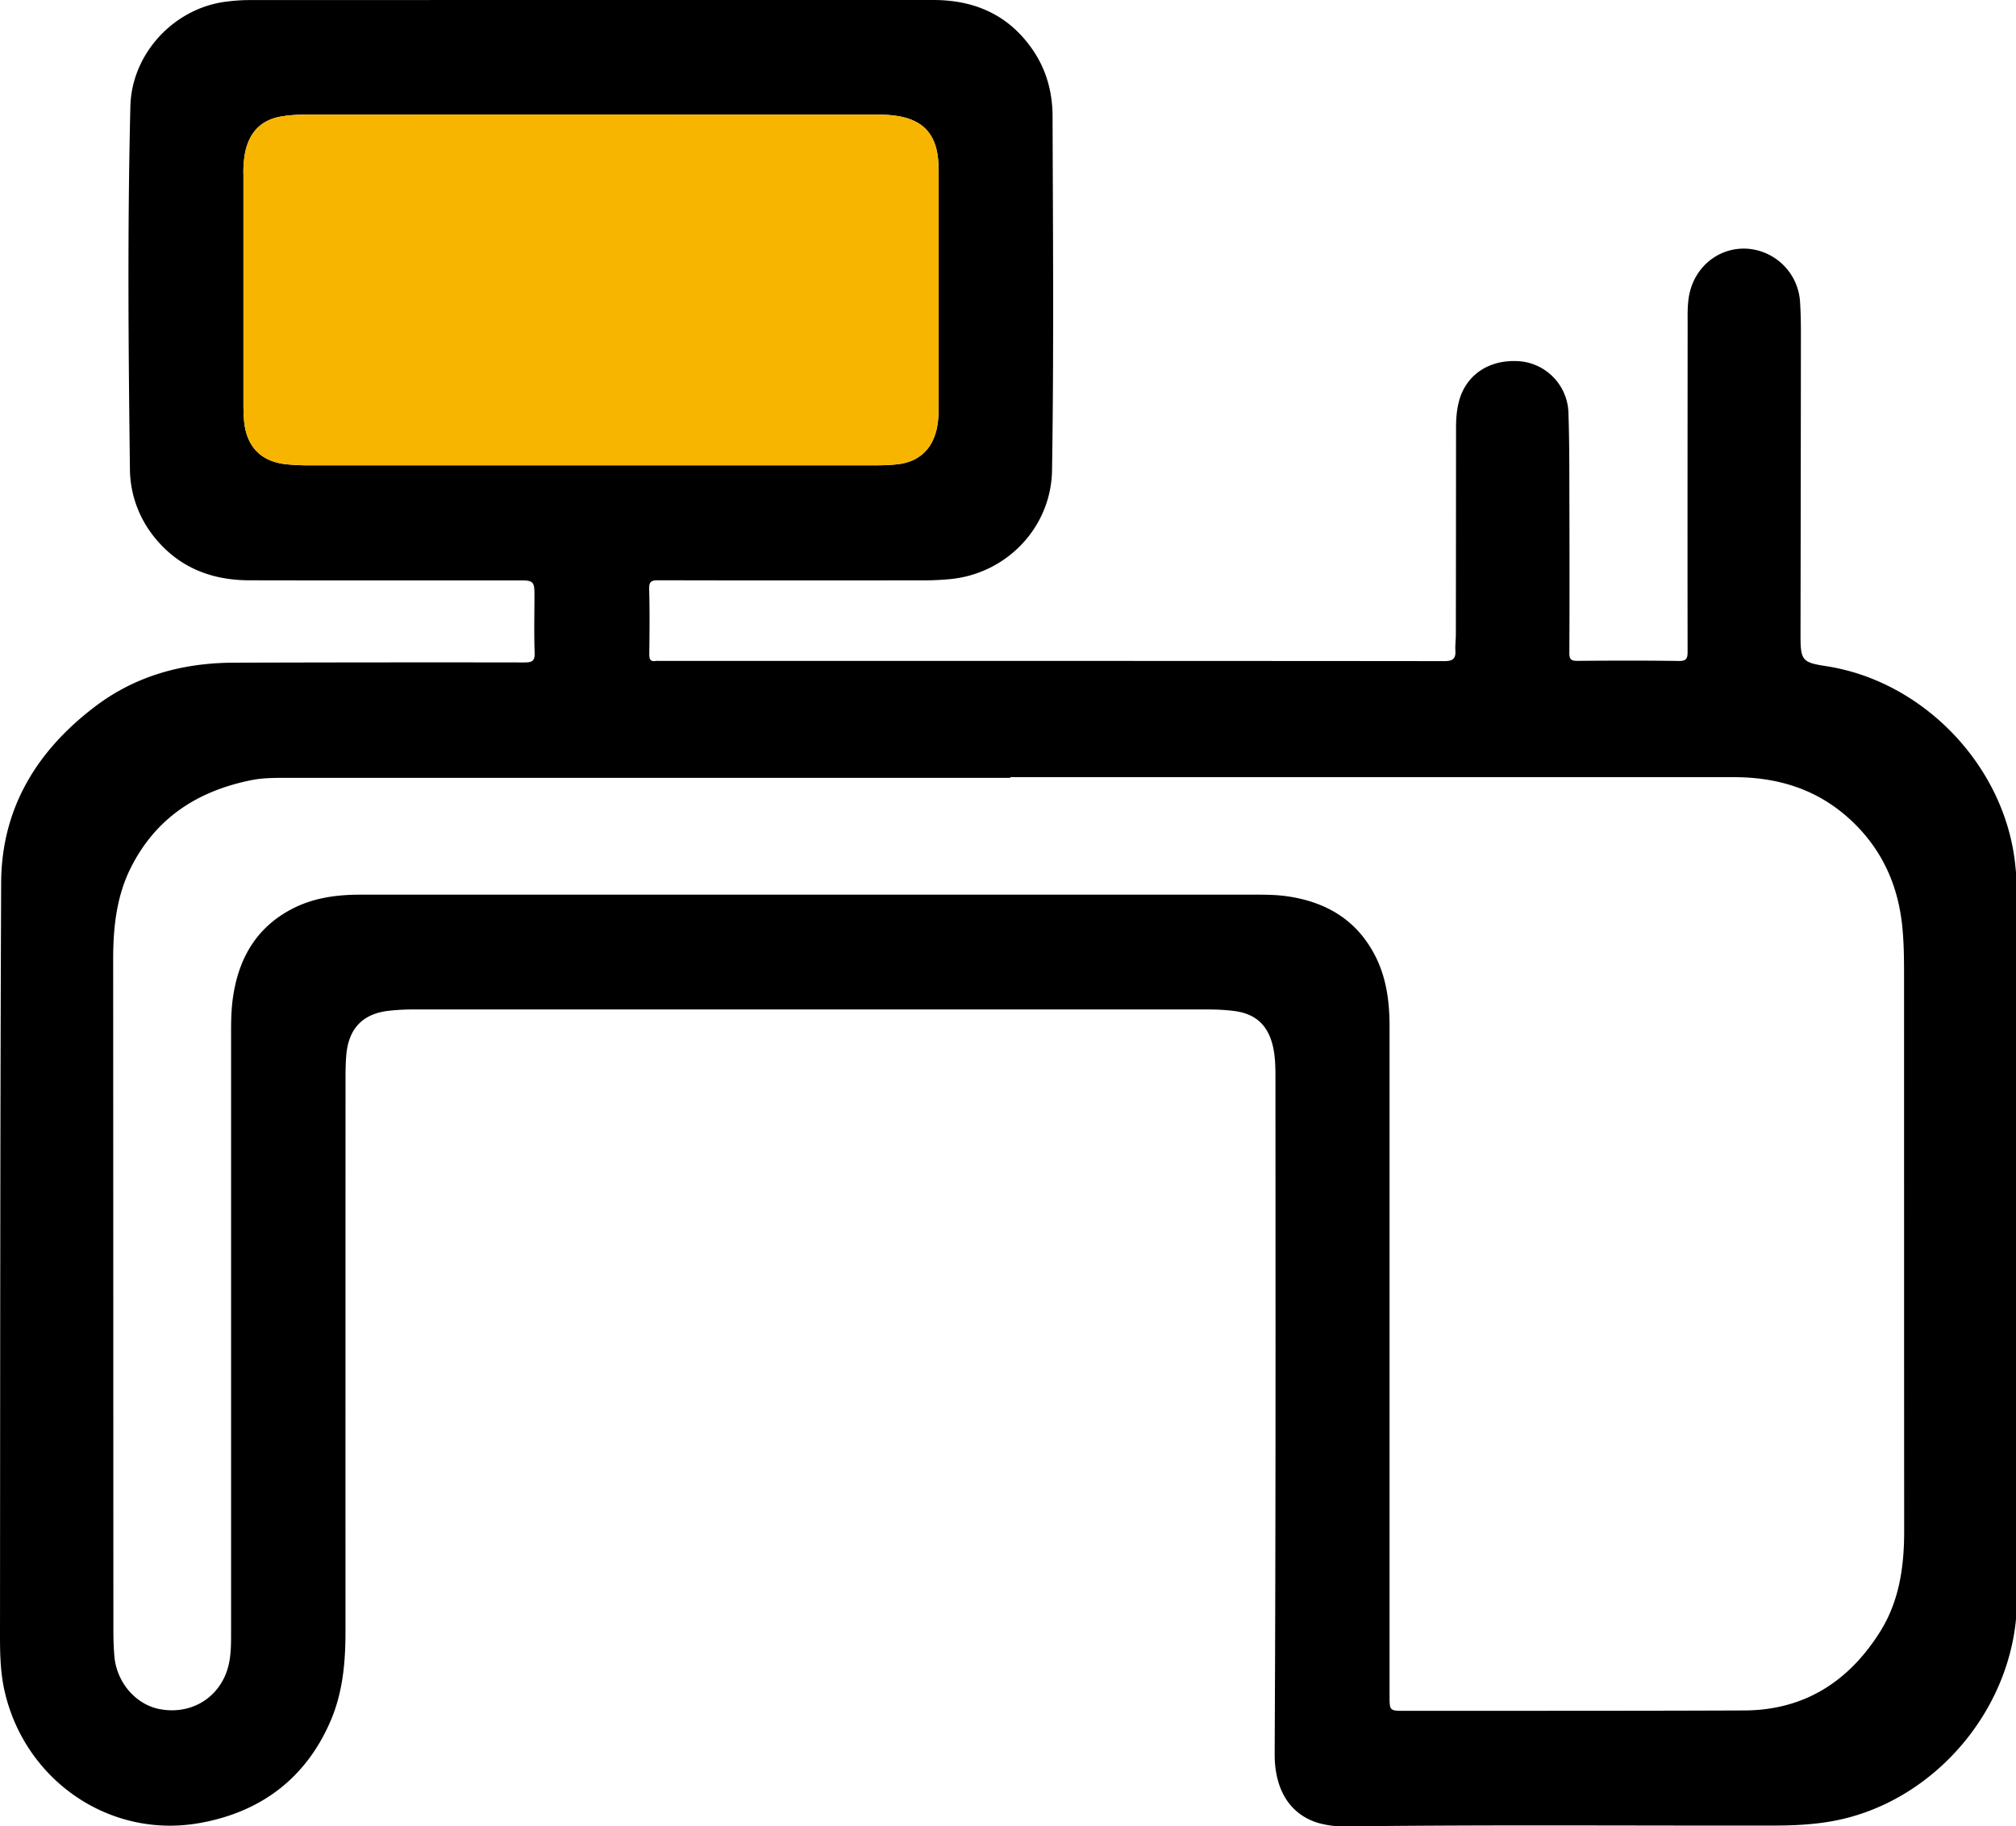
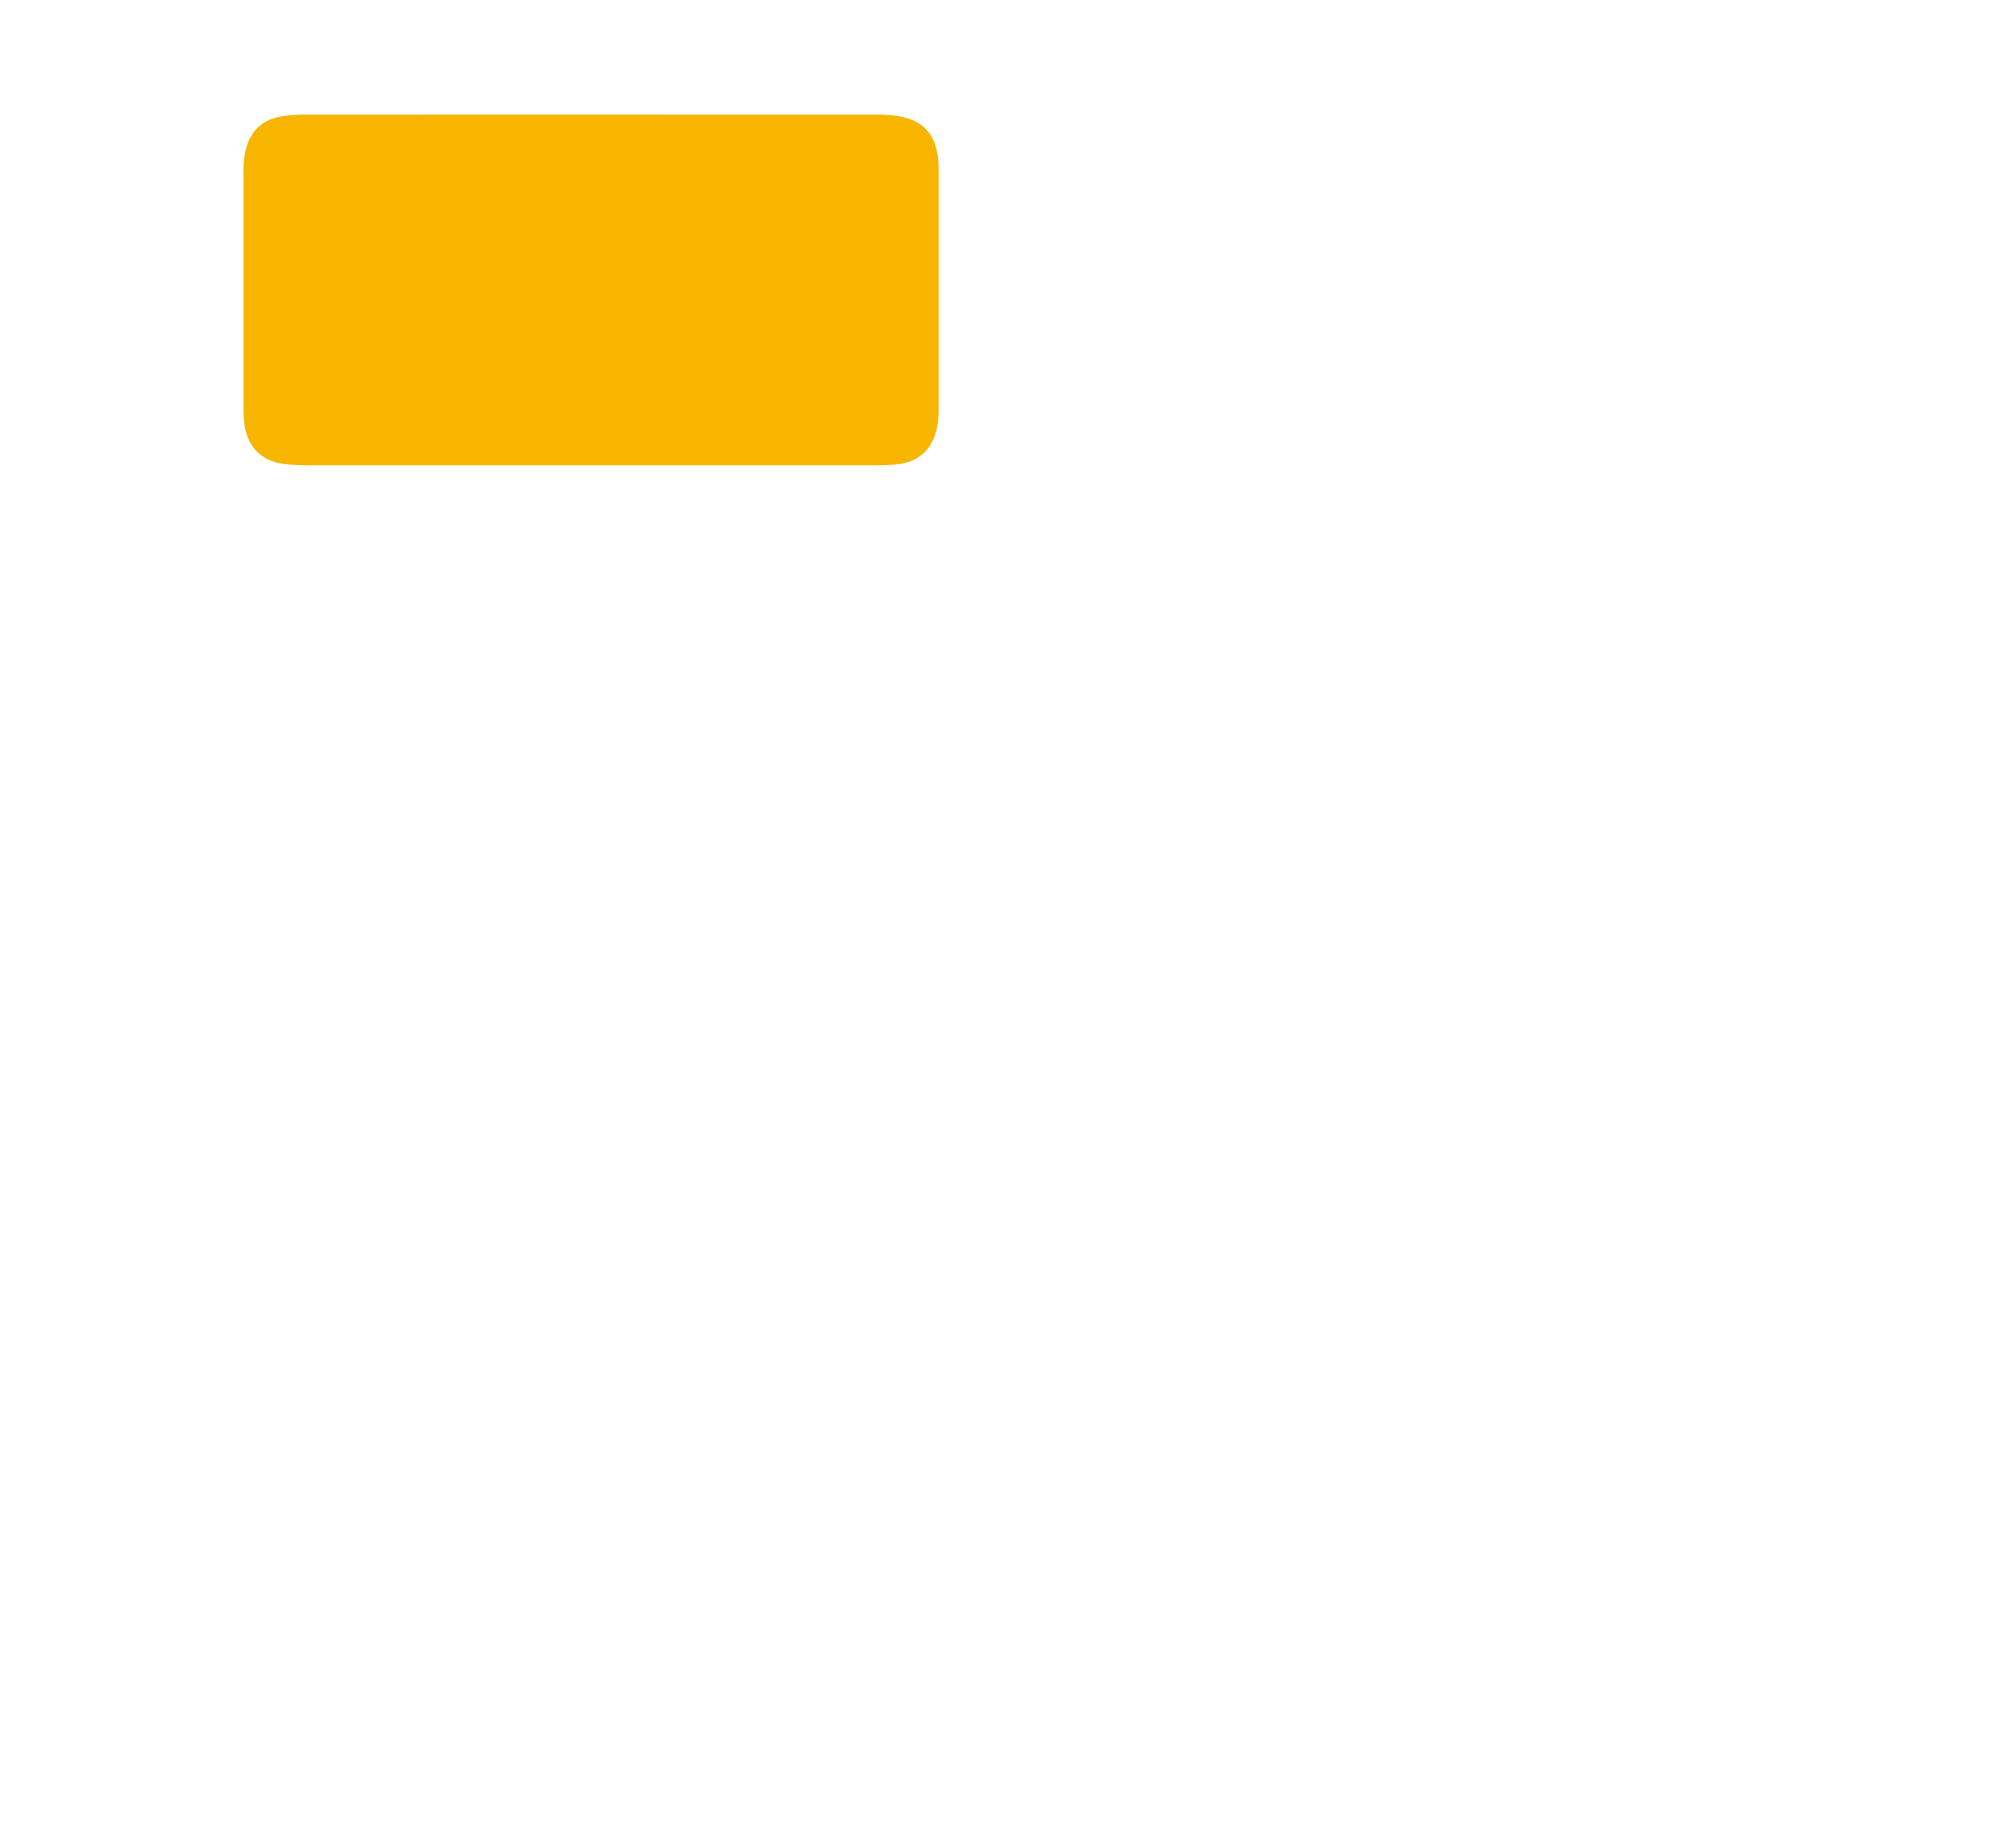
<svg xmlns="http://www.w3.org/2000/svg" t="1609126422458" class="icon" viewBox="0 0 1130 1024" version="1.1" p-id="9341" width="79.453" height="72">
  <defs>
    <style type="text/css" />
  </defs>
-   <path d="M331.442 260.907l159.573-0.021c3.947 0 7.893-0.128 11.797-0.555 12.437-1.344 20.075-8.661 22.464-20.992 0.704-3.627 0.811-7.275 0.811-10.944V97.28c0-1.984 0-3.968-0.107-5.952-0.917-16.128-8.619-24.491-24.533-26.517a68.48 68.48 0 0 0-8.619-0.533c-107.605-0.021-215.189-0.043-322.795 0-3.776 0-7.573 0.299-11.307 0.853-11.733 1.643-18.709 8.384-21.269 20.053a58.88 58.88 0 0 0-1.003 12.779v128.811c0 2.901 0.085 5.803 0.32 8.704 1.195 15.061 9.707 23.68 24.64 24.917 3.925 0.341 7.872 0.512 11.797 0.512h158.229m234.837 174.848v0.363H159.261c-6.059 0-12.117 0.064-18.112 1.237-29.696 5.888-53.205 20.629-67.413 48.341-8.384 16.277-10.304 33.984-10.304 52.053 0.064 125.44 0.064 250.923 0.128 376.405 0 4.736 0.149 9.472 0.533 14.208 1.152 14.72 11.861 27.264 25.323 29.867 15.381 2.987 29.824-4.011 36.352-17.835 3.84-8.107 3.755-16.853 3.755-25.6V578.261c0-5.973 0.128-11.947 0.896-17.835 2.923-22.187 12.693-39.979 32.96-50.667 12.117-6.4 25.237-8.149 38.741-8.149h502.507c5.76 0 11.52 0.107 17.237 0.96 21.675 3.221 38.784 13.333 49.045 33.515 6.293 12.416 7.957 25.813 7.957 39.552v375.04c0 8.533 0 8.533 8.64 8.533 63.36-0.043 126.72 0.043 190.08-0.213 33.685-0.107 58.731-16.171 76.331-44.309 10.773-17.216 13.44-36.693 13.397-56.704-0.064-103.019-0.043-206.016-0.064-309.035 0-9.792 0-19.584-0.981-29.312-2.368-24.064-11.968-44.608-29.973-60.843-18.325-16.533-40.171-23.061-64.384-23.061H566.279M454.194 565.973H230.45a118.187 118.187 0 0 0-12.245 0.704c-14.784 1.557-22.869 9.92-24.107 24.96-0.363 4.267-0.427 8.576-0.427 12.843-0.021 103.467-0.043 206.933-0.021 310.421 0 17.067-1.493 33.92-8.277 49.792-14.016 32.768-39.723 51.477-73.643 57.451-50.347 8.896-97.685-23.957-109.12-73.835C-0.27 935.787 0.007 923.072 0.007 910.421c0.107-138.475 0.064-276.949 0.64-415.424 0.171-41.856 19.989-74.027 52.523-98.773 23.04-17.536 49.493-24.576 77.931-24.683 54.272-0.171 108.544-0.213 162.816-0.128 4.416 0 5.973-0.811 5.76-5.632-0.405-10.987-0.085-22.016-0.107-33.003 0-6.485-0.96-7.381-7.424-7.381-50.773 0-101.547 0.064-152.341-0.043-22.165-0.043-40.917-7.765-54.613-25.899a61.397 61.397 0 0 1-12.373-37.12c-0.853-67.563-1.387-135.125 0.256-202.667C73.778 30.059 97.501 4.629 126.663 0.939c4.331-0.555 8.747-0.896 13.12-0.896C267.57 0 395.378 0 523.186 0c22.976 0 42.005 8.256 55.445 27.605 7.787 11.221 11.307 23.893 11.349 37.547 0.213 66.155 0.747 132.352-0.299 198.528-0.491 31.787-25.109 57.664-56.555 60.949-4.672 0.469-9.387 0.725-14.08 0.747-50.005 0.043-100.053 0.085-150.059-0.043-3.84 0-5.227 0.683-5.12 4.928 0.341 12.224 0.213 24.448 0.064 36.693 0 2.731 0.661 4.053 3.541 3.627 0.747-0.128 1.515-0.021 2.283-0.021 146.581 0 293.184-0.043 439.787 0.107 4.629 0 6.507-1.195 6.229-5.888-0.171-3.029 0.256-6.101 0.256-9.173 0.064-38.656 0.085-77.312 0.107-115.989 0-4.907 0.384-9.749 1.621-14.528 3.989-15.36 17.664-24.149 34.944-22.464a29.909 29.909 0 0 1 26.411 28.16c0.576 16.192 0.512 32.384 0.555 48.597 0.085 28.885 0.128 57.771-0.021 86.656-0.021 3.691 1.067 4.523 4.565 4.48 18.944-0.149 37.909-0.213 56.853 0.064 4.245 0.043 4.864-1.408 4.864-5.184-0.085-61.141-0.021-122.283 0.021-183.424 0-5.632-0.192-11.307 0.939-16.896 3.2-15.787 16.789-26.56 32.384-25.643a31.872 31.872 0 0 1 29.696 29.952c0.341 5.483 0.469 10.987 0.469 16.491-0.043 56.853-0.128 113.707-0.213 170.581 0 13.781 1.003 14.976 14.315 17.024 53.888 8.256 98.944 54.699 105.749 108.843 0.917 7.445 1.365 14.891 1.365 22.4 0.085 130.517-0.149 261.035-0.085 391.552 0.043 60.608-46.592 115.221-104.832 125.013-10.197 1.728-20.48 2.219-30.805 2.24-79.893 0.128-159.787-0.512-239.659 0.469a54.293 54.293 0 0 1-16.213-1.877c-14.955-4.459-23.595-16.875-24.512-35.285-0.107-2.283-0.064-4.565-0.064-6.869 0.64-125.013 0.469-250.027 0.427-375.061 0-5.824-0.021-11.627-1.216-17.344-2.667-12.715-9.813-19.371-22.571-20.821a116.267 116.267 0 0 0-13.163-0.768c-74.581-0.043-149.163-0.021-223.744-0.021" fill="#000000" p-id="9342" />
  <path d="M331.442 260.907l159.573-0.021c3.947 0 7.893-0.128 11.797-0.555 12.437-1.344 20.075-8.661 22.464-20.992 0.704-3.627 0.811-7.275 0.811-10.944V97.28c0-1.984 0-3.968-0.107-5.952-0.917-16.128-8.619-24.491-24.533-26.517a68.48 68.48 0 0 0-8.619-0.533c-107.605-0.021-215.189-0.043-322.795 0-3.776 0-7.573 0.299-11.307 0.853-11.733 1.643-18.709 8.384-21.269 20.053a58.88 58.88 0 0 0-1.003 12.779v128.811c0 2.901 0.085 5.803 0.32 8.704 1.195 15.061 9.707 23.68 24.64 24.917 3.925 0.341 7.872 0.512 11.797 0.512h158.229" fill="#F7B500" p-id="9343" />
</svg>